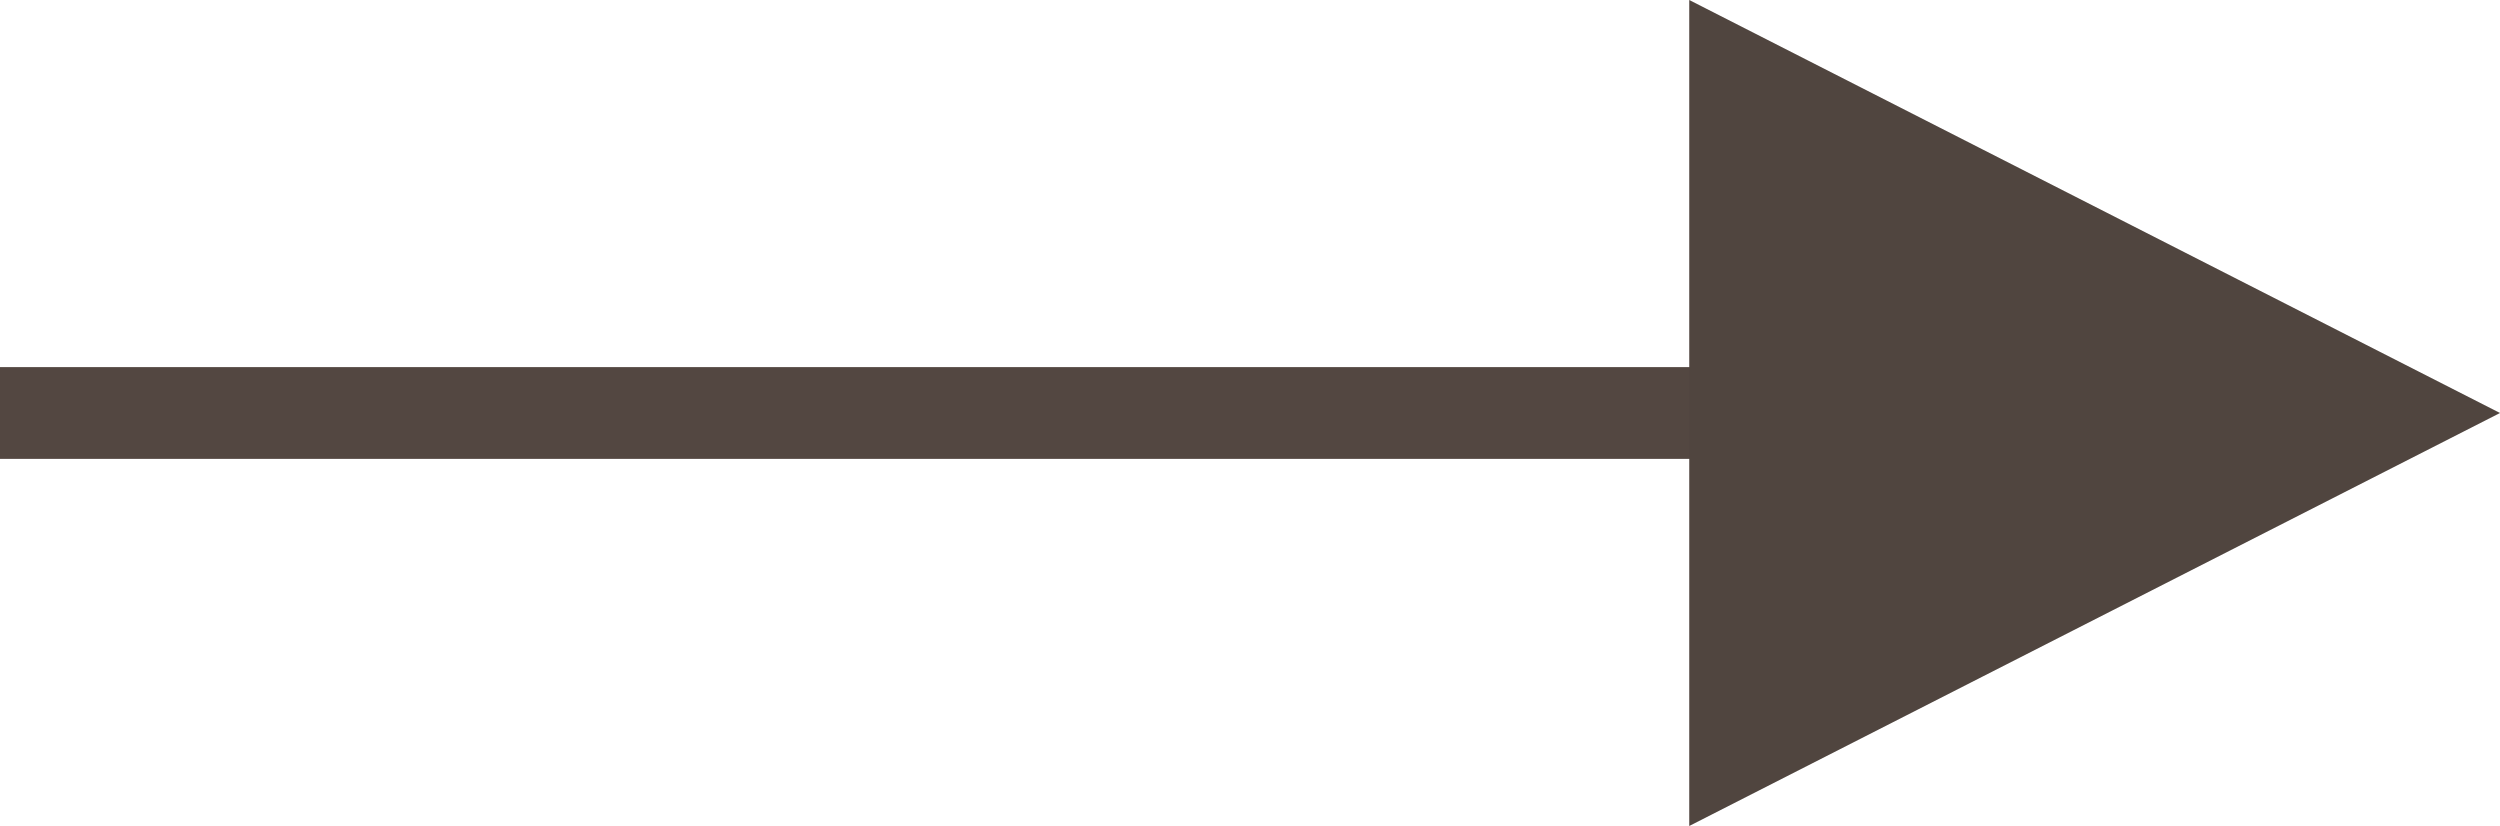
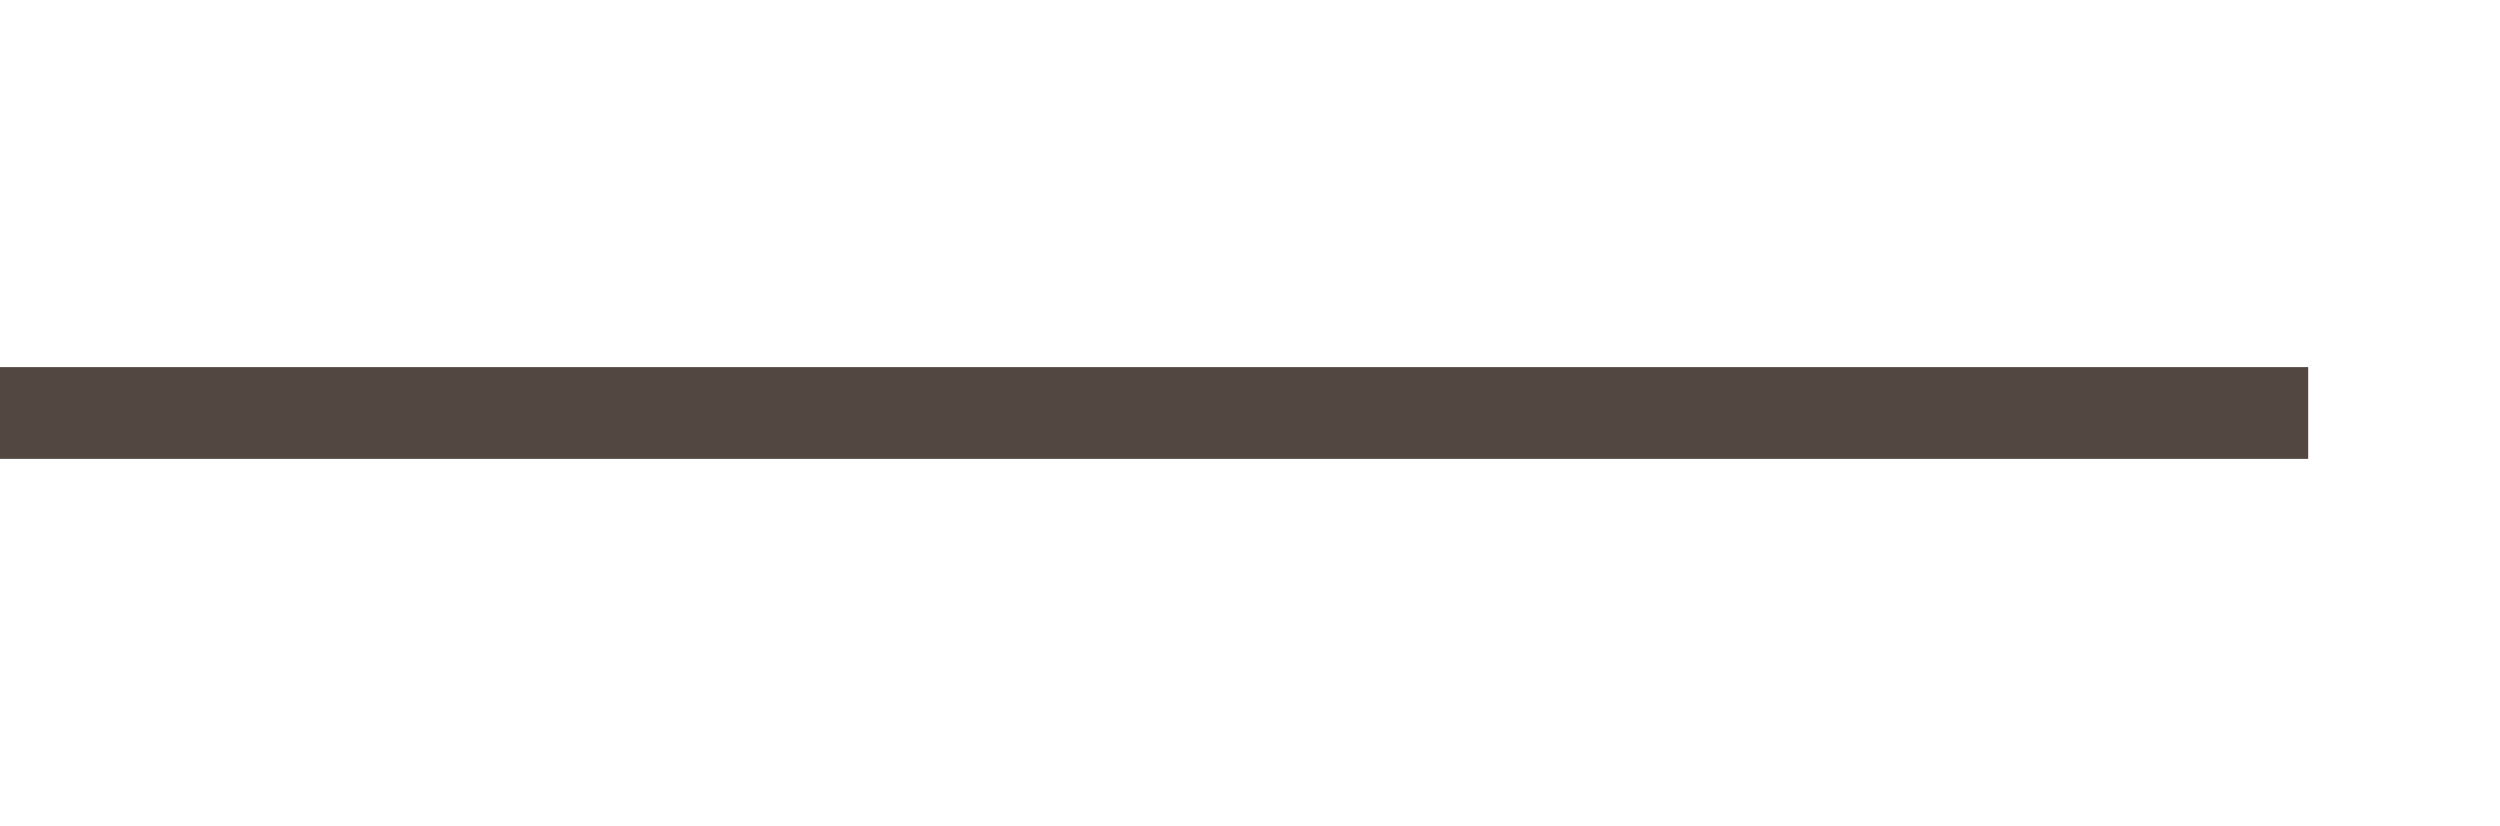
<svg xmlns="http://www.w3.org/2000/svg" width="27.24" height="9" viewBox="0 0 27.24 9">
  <g id="icon_arrow_02" transform="translate(7.033)">
    <path id="パス_21" data-name="パス 21" d="M8.559,0h25.15" transform="translate(-15.592 4.5)" fill="none" stroke="#534741" stroke-width="1" />
    <g id="多角形_1" data-name="多角形 1" transform="translate(20.207) rotate(90)" fill="#50453f">
-       <path d="M 8.184 8.334 L 0.816 8.334 L 4.5 1.102 L 8.184 8.334 Z" stroke="none" />
-       <path d="M 4.5 2.203 L 1.632 7.834 L 7.368 7.834 L 4.5 2.203 M 4.5 1.9073486328125e-06 L 9 8.834 L 0 8.834 L 4.5 1.9073486328125e-06 Z" stroke="none" fill="#50453f" />
-     </g>
+       </g>
  </g>
</svg>